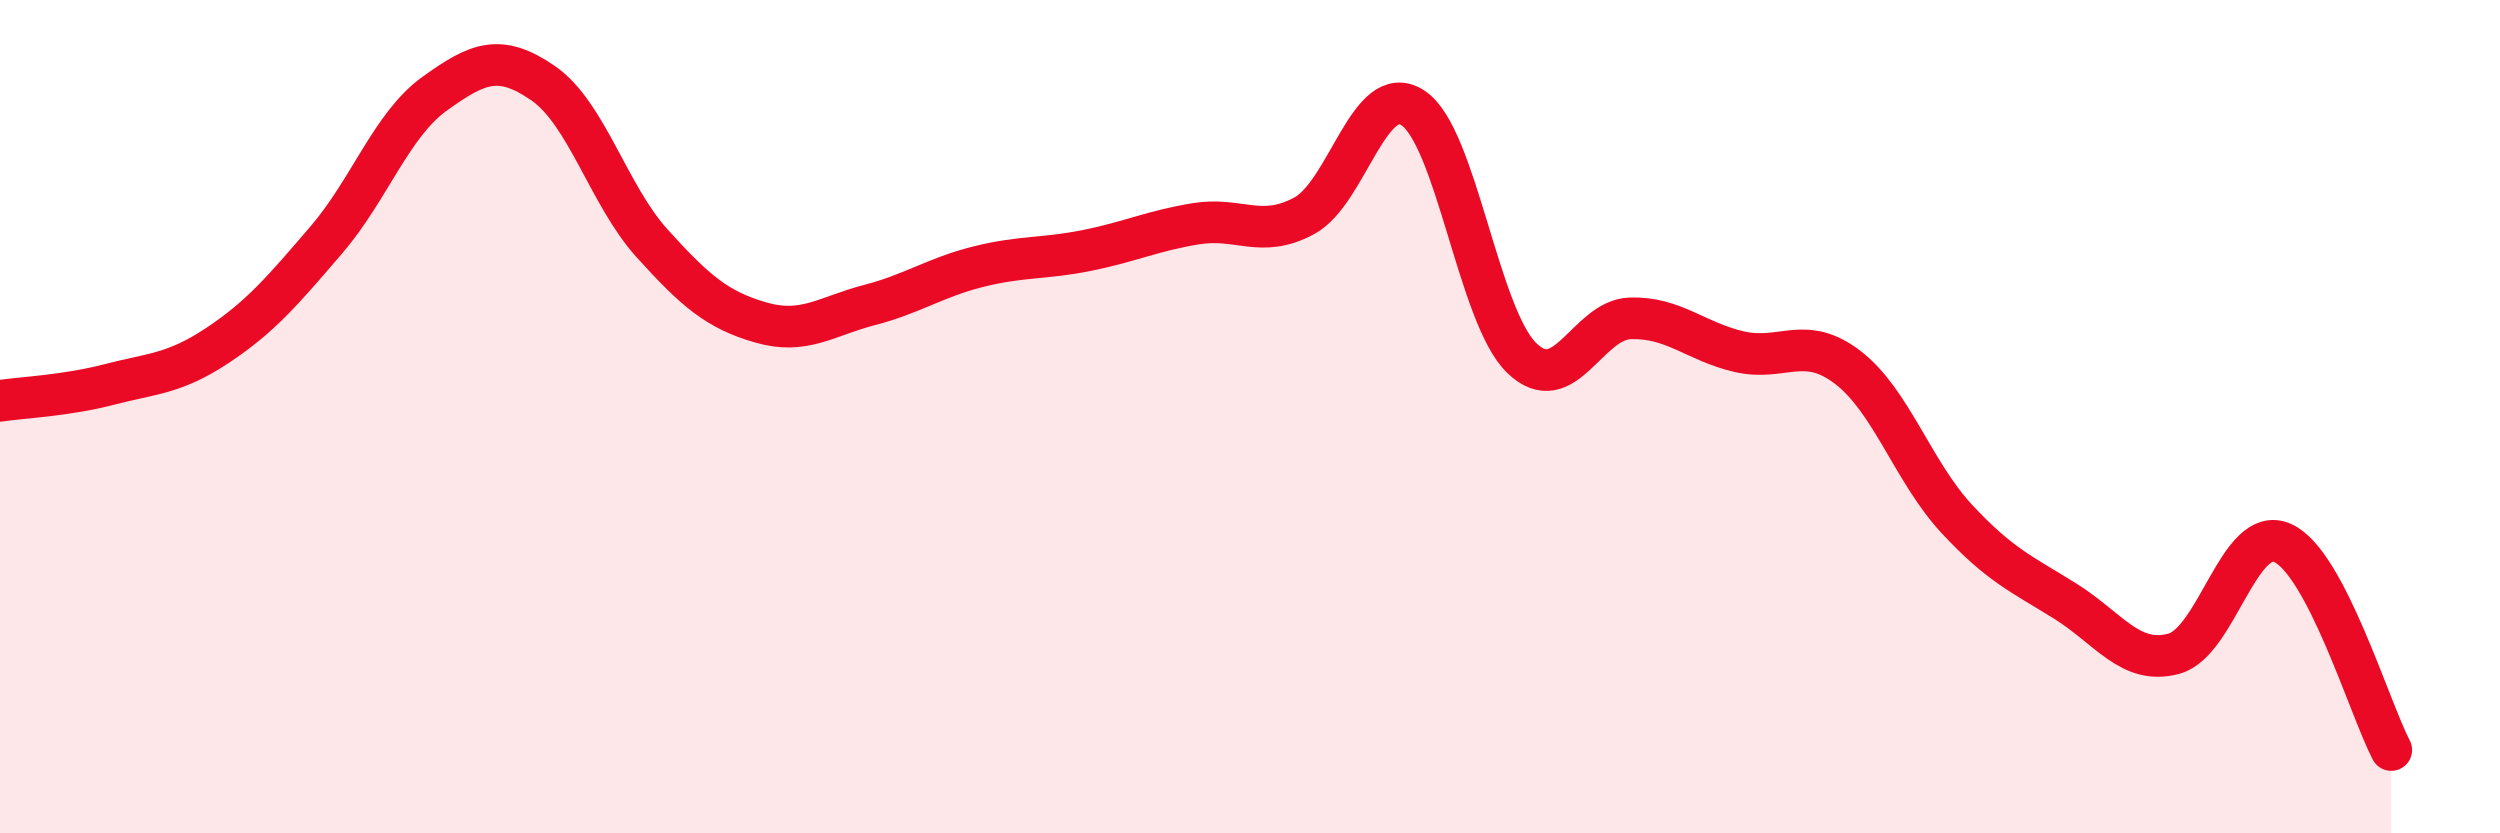
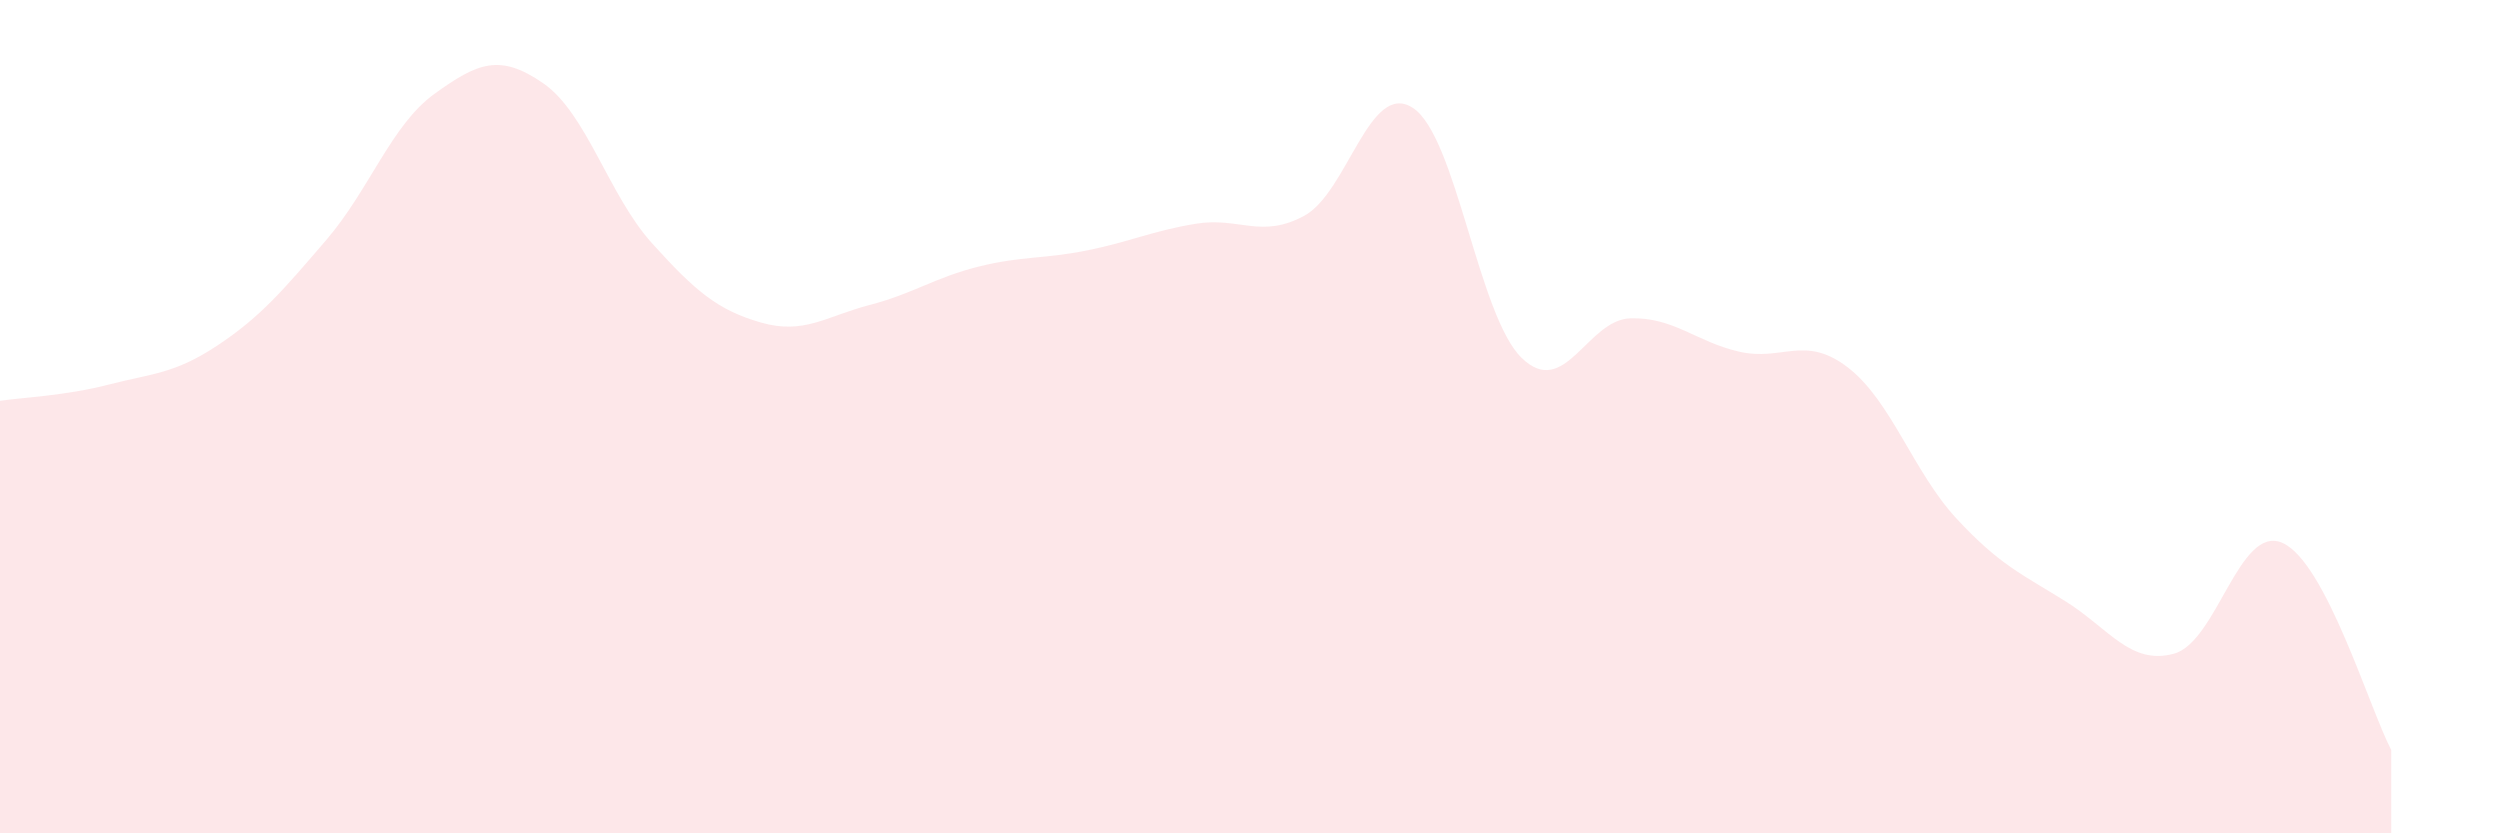
<svg xmlns="http://www.w3.org/2000/svg" width="60" height="20" viewBox="0 0 60 20">
  <path d="M 0,9.62 C 0.52,9.54 1.57,9.5 2.61,9.23 C 3.65,8.96 4.18,8.98 5.22,8.29 C 6.26,7.6 6.79,6.97 7.83,5.76 C 8.87,4.55 9.39,3 10.43,2.25 C 11.47,1.5 12,1.28 13.04,2 C 14.08,2.72 14.61,4.69 15.65,5.84 C 16.69,6.99 17.22,7.44 18.26,7.74 C 19.3,8.04 19.83,7.59 20.87,7.32 C 21.91,7.05 22.44,6.66 23.48,6.4 C 24.52,6.14 25.05,6.22 26.09,6.01 C 27.13,5.8 27.66,5.54 28.7,5.37 C 29.74,5.2 30.26,5.74 31.3,5.18 C 32.34,4.62 32.87,1.91 33.91,2.59 C 34.95,3.27 35.48,7.58 36.52,8.59 C 37.56,9.6 38.09,7.67 39.13,7.64 C 40.17,7.61 40.7,8.2 41.74,8.44 C 42.78,8.68 43.31,8.02 44.35,8.82 C 45.39,9.62 45.92,11.33 46.96,12.45 C 48,13.57 48.53,13.78 49.57,14.43 C 50.61,15.08 51.13,15.97 52.17,15.69 C 53.21,15.41 53.74,12.57 54.78,13.03 C 55.82,13.49 56.87,17.01 57.39,18L57.39 20L0 20Z" fill="#EB0A25" opacity="0.1" stroke-linecap="round" stroke-linejoin="round" />
-   <path d="M 0,9.62 C 0.52,9.54 1.57,9.5 2.61,9.23 C 3.65,8.96 4.18,8.98 5.22,8.29 C 6.26,7.6 6.79,6.97 7.83,5.76 C 8.87,4.55 9.39,3 10.43,2.25 C 11.47,1.5 12,1.28 13.04,2 C 14.08,2.72 14.61,4.69 15.65,5.84 C 16.69,6.99 17.22,7.44 18.26,7.74 C 19.3,8.04 19.83,7.59 20.87,7.32 C 21.91,7.05 22.44,6.66 23.48,6.4 C 24.52,6.14 25.05,6.22 26.09,6.01 C 27.13,5.8 27.66,5.54 28.7,5.37 C 29.74,5.2 30.26,5.74 31.3,5.18 C 32.34,4.62 32.87,1.91 33.91,2.59 C 34.95,3.27 35.48,7.58 36.52,8.59 C 37.56,9.6 38.09,7.67 39.13,7.64 C 40.17,7.61 40.7,8.2 41.74,8.44 C 42.78,8.68 43.31,8.02 44.35,8.82 C 45.39,9.62 45.92,11.33 46.96,12.45 C 48,13.57 48.53,13.78 49.57,14.43 C 50.61,15.08 51.13,15.97 52.17,15.69 C 53.21,15.41 53.74,12.57 54.78,13.03 C 55.82,13.49 56.87,17.01 57.39,18" stroke="#EB0A25" stroke-width="1" fill="none" stroke-linecap="round" stroke-linejoin="round" />
</svg>